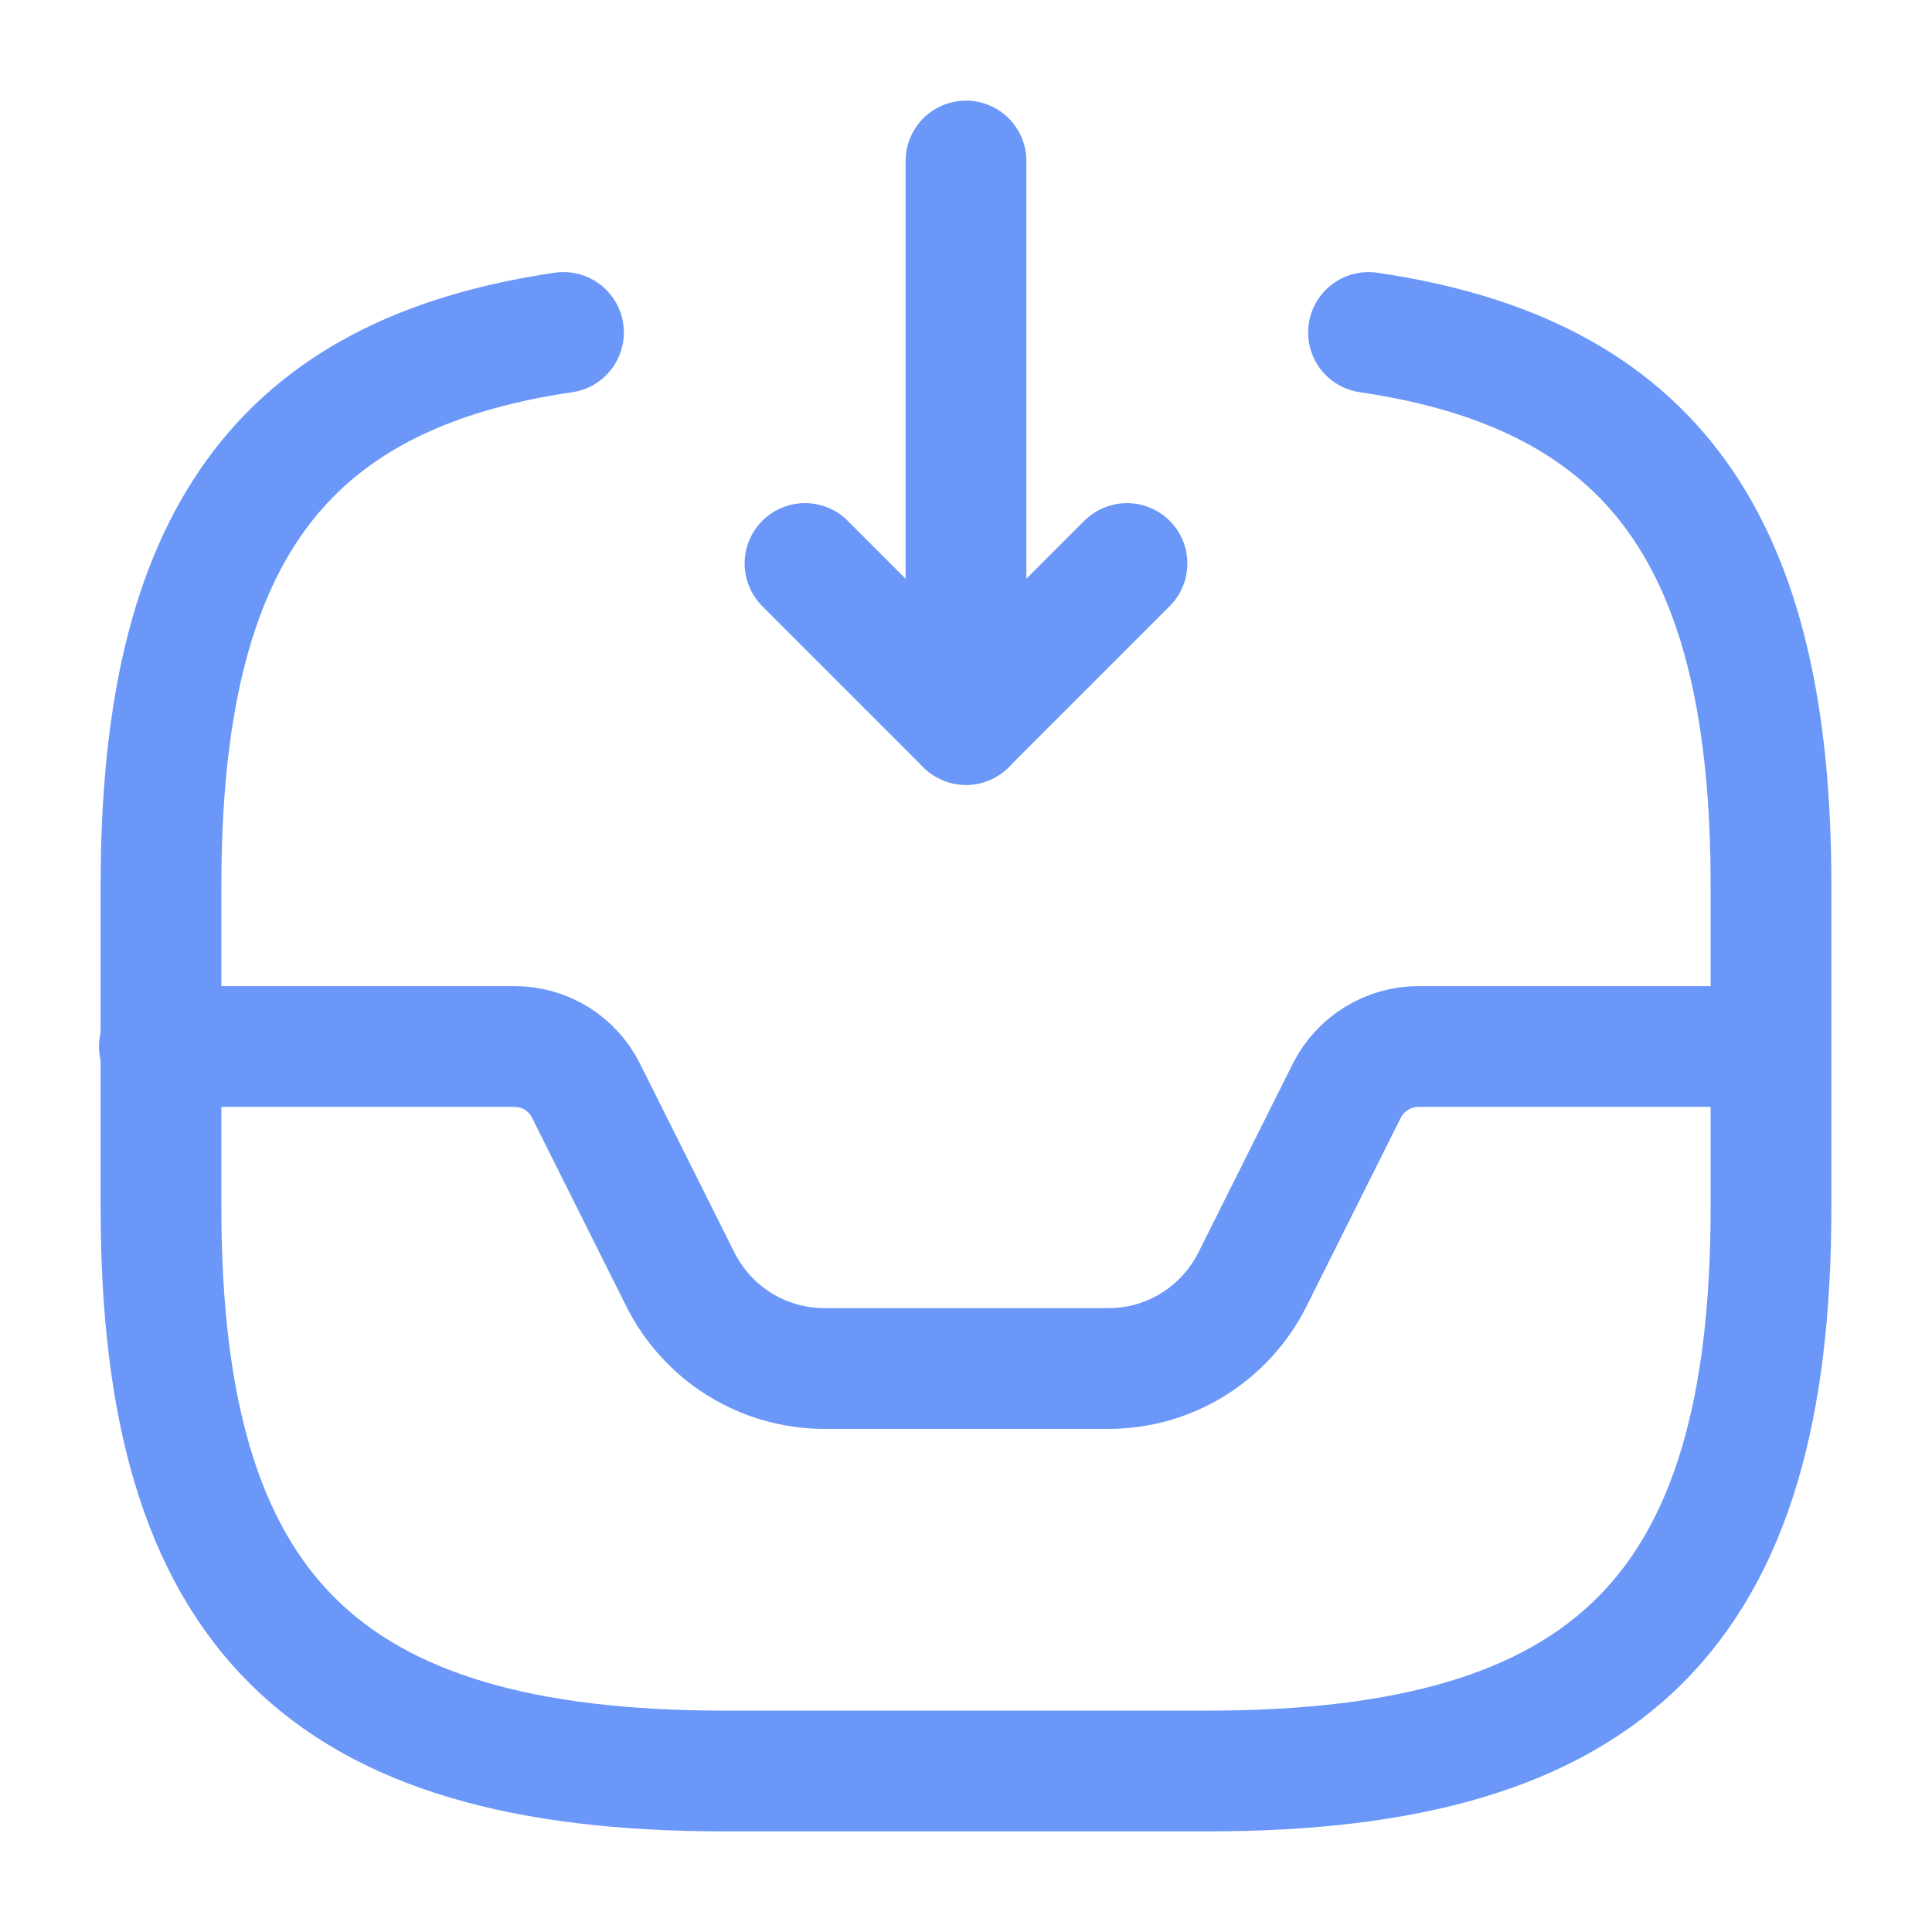
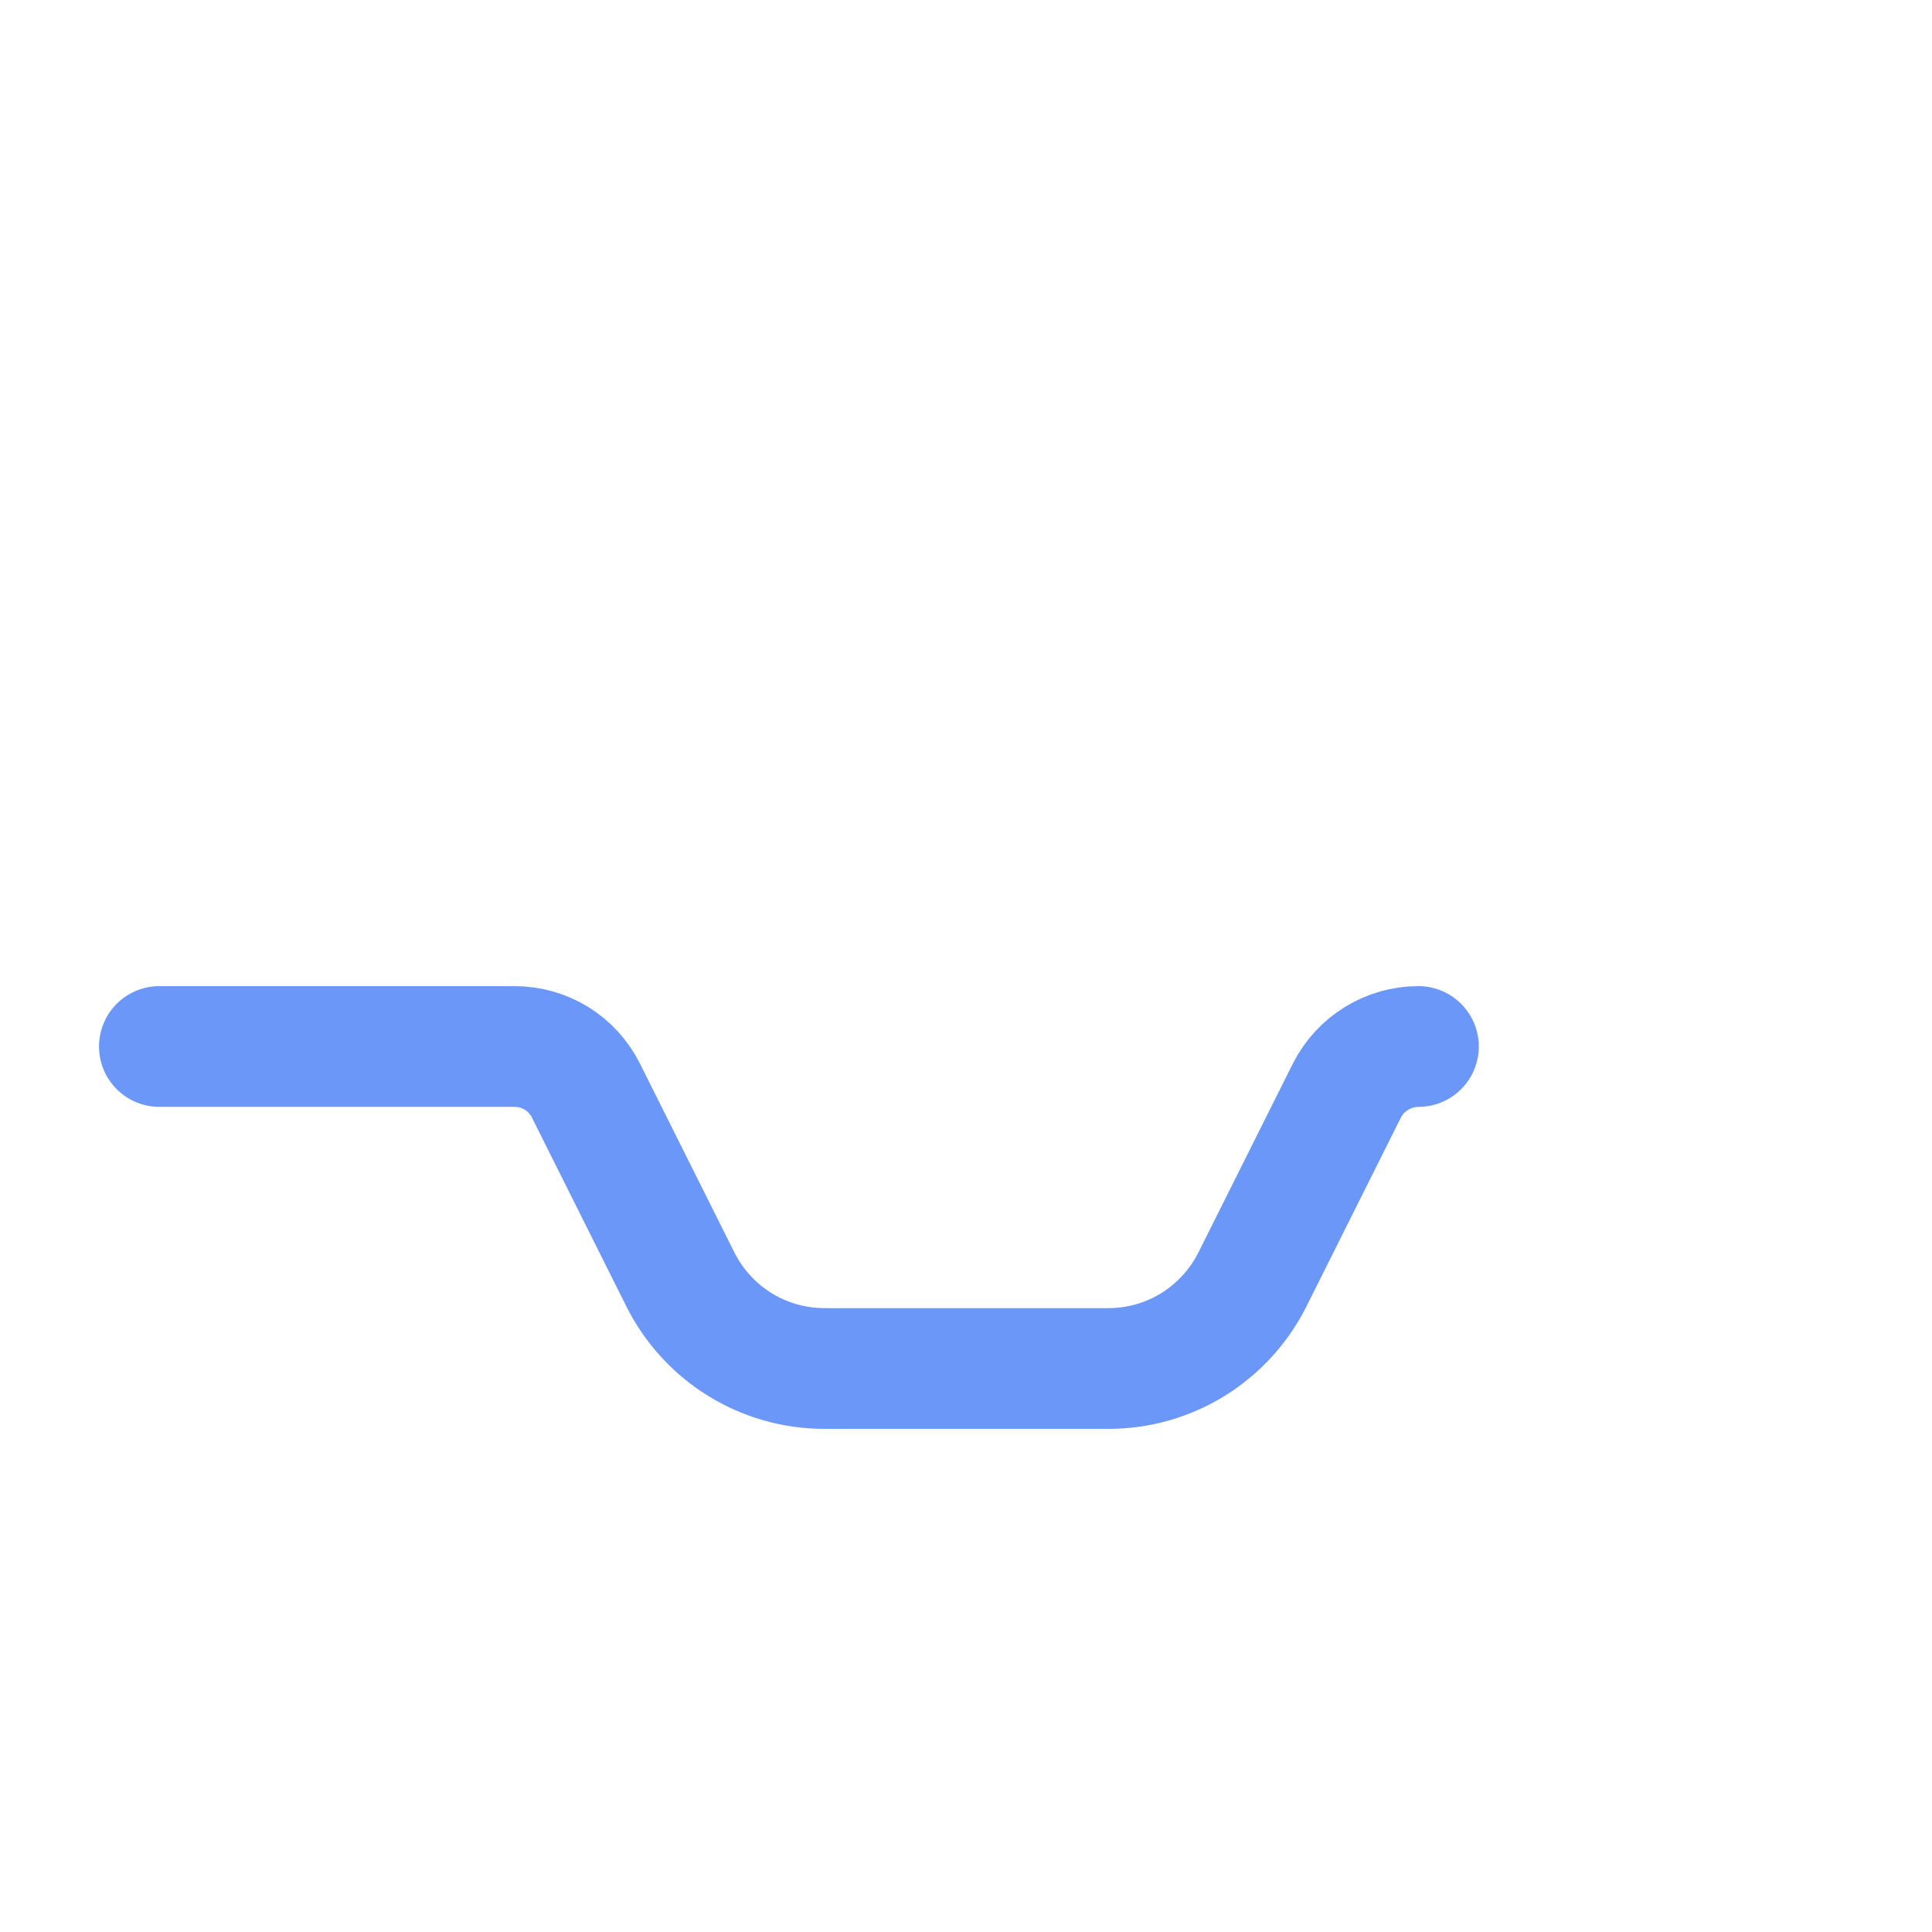
<svg xmlns="http://www.w3.org/2000/svg" width="24" height="24" viewBox="0 0 24 24" fill="none">
-   <path d="M12 2V9L14 7" stroke="#6A97F8" stroke-width="1.5" stroke-linecap="round" stroke-linejoin="round" />
-   <path d="M12 9L10 7" stroke="#6A97F8" stroke-width="1.5" stroke-linecap="round" stroke-linejoin="round" />
-   <path d="M1.98 13H6.39C6.77 13 7.11 13.21 7.28 13.55L8.45 15.89C8.79 16.57 9.48 17 10.241 17H13.771C14.53 17 15.22 16.57 15.56 15.89L16.73 13.55C16.901 13.21 17.25 13 17.62 13H21.98" stroke="#6A97F8" stroke-width="1.5" stroke-linecap="round" stroke-linejoin="round" />
-   <path d="M7 4.13C3.46 4.65 2 6.73 2 11V15C2 20 4 22 9 22H15C20 22 22 20 22 15V11C22 6.73 20.54 4.65 17 4.13" stroke="#6A97F8" stroke-width="1.5" stroke-linecap="round" stroke-linejoin="round" />
+   <path d="M1.98 13H6.39C6.77 13 7.11 13.21 7.28 13.55L8.45 15.89C8.79 16.57 9.48 17 10.241 17H13.771C14.53 17 15.22 16.57 15.56 15.89L16.73 13.55C16.901 13.21 17.25 13 17.62 13" stroke="#6A97F8" stroke-width="1.5" stroke-linecap="round" stroke-linejoin="round" />
</svg>